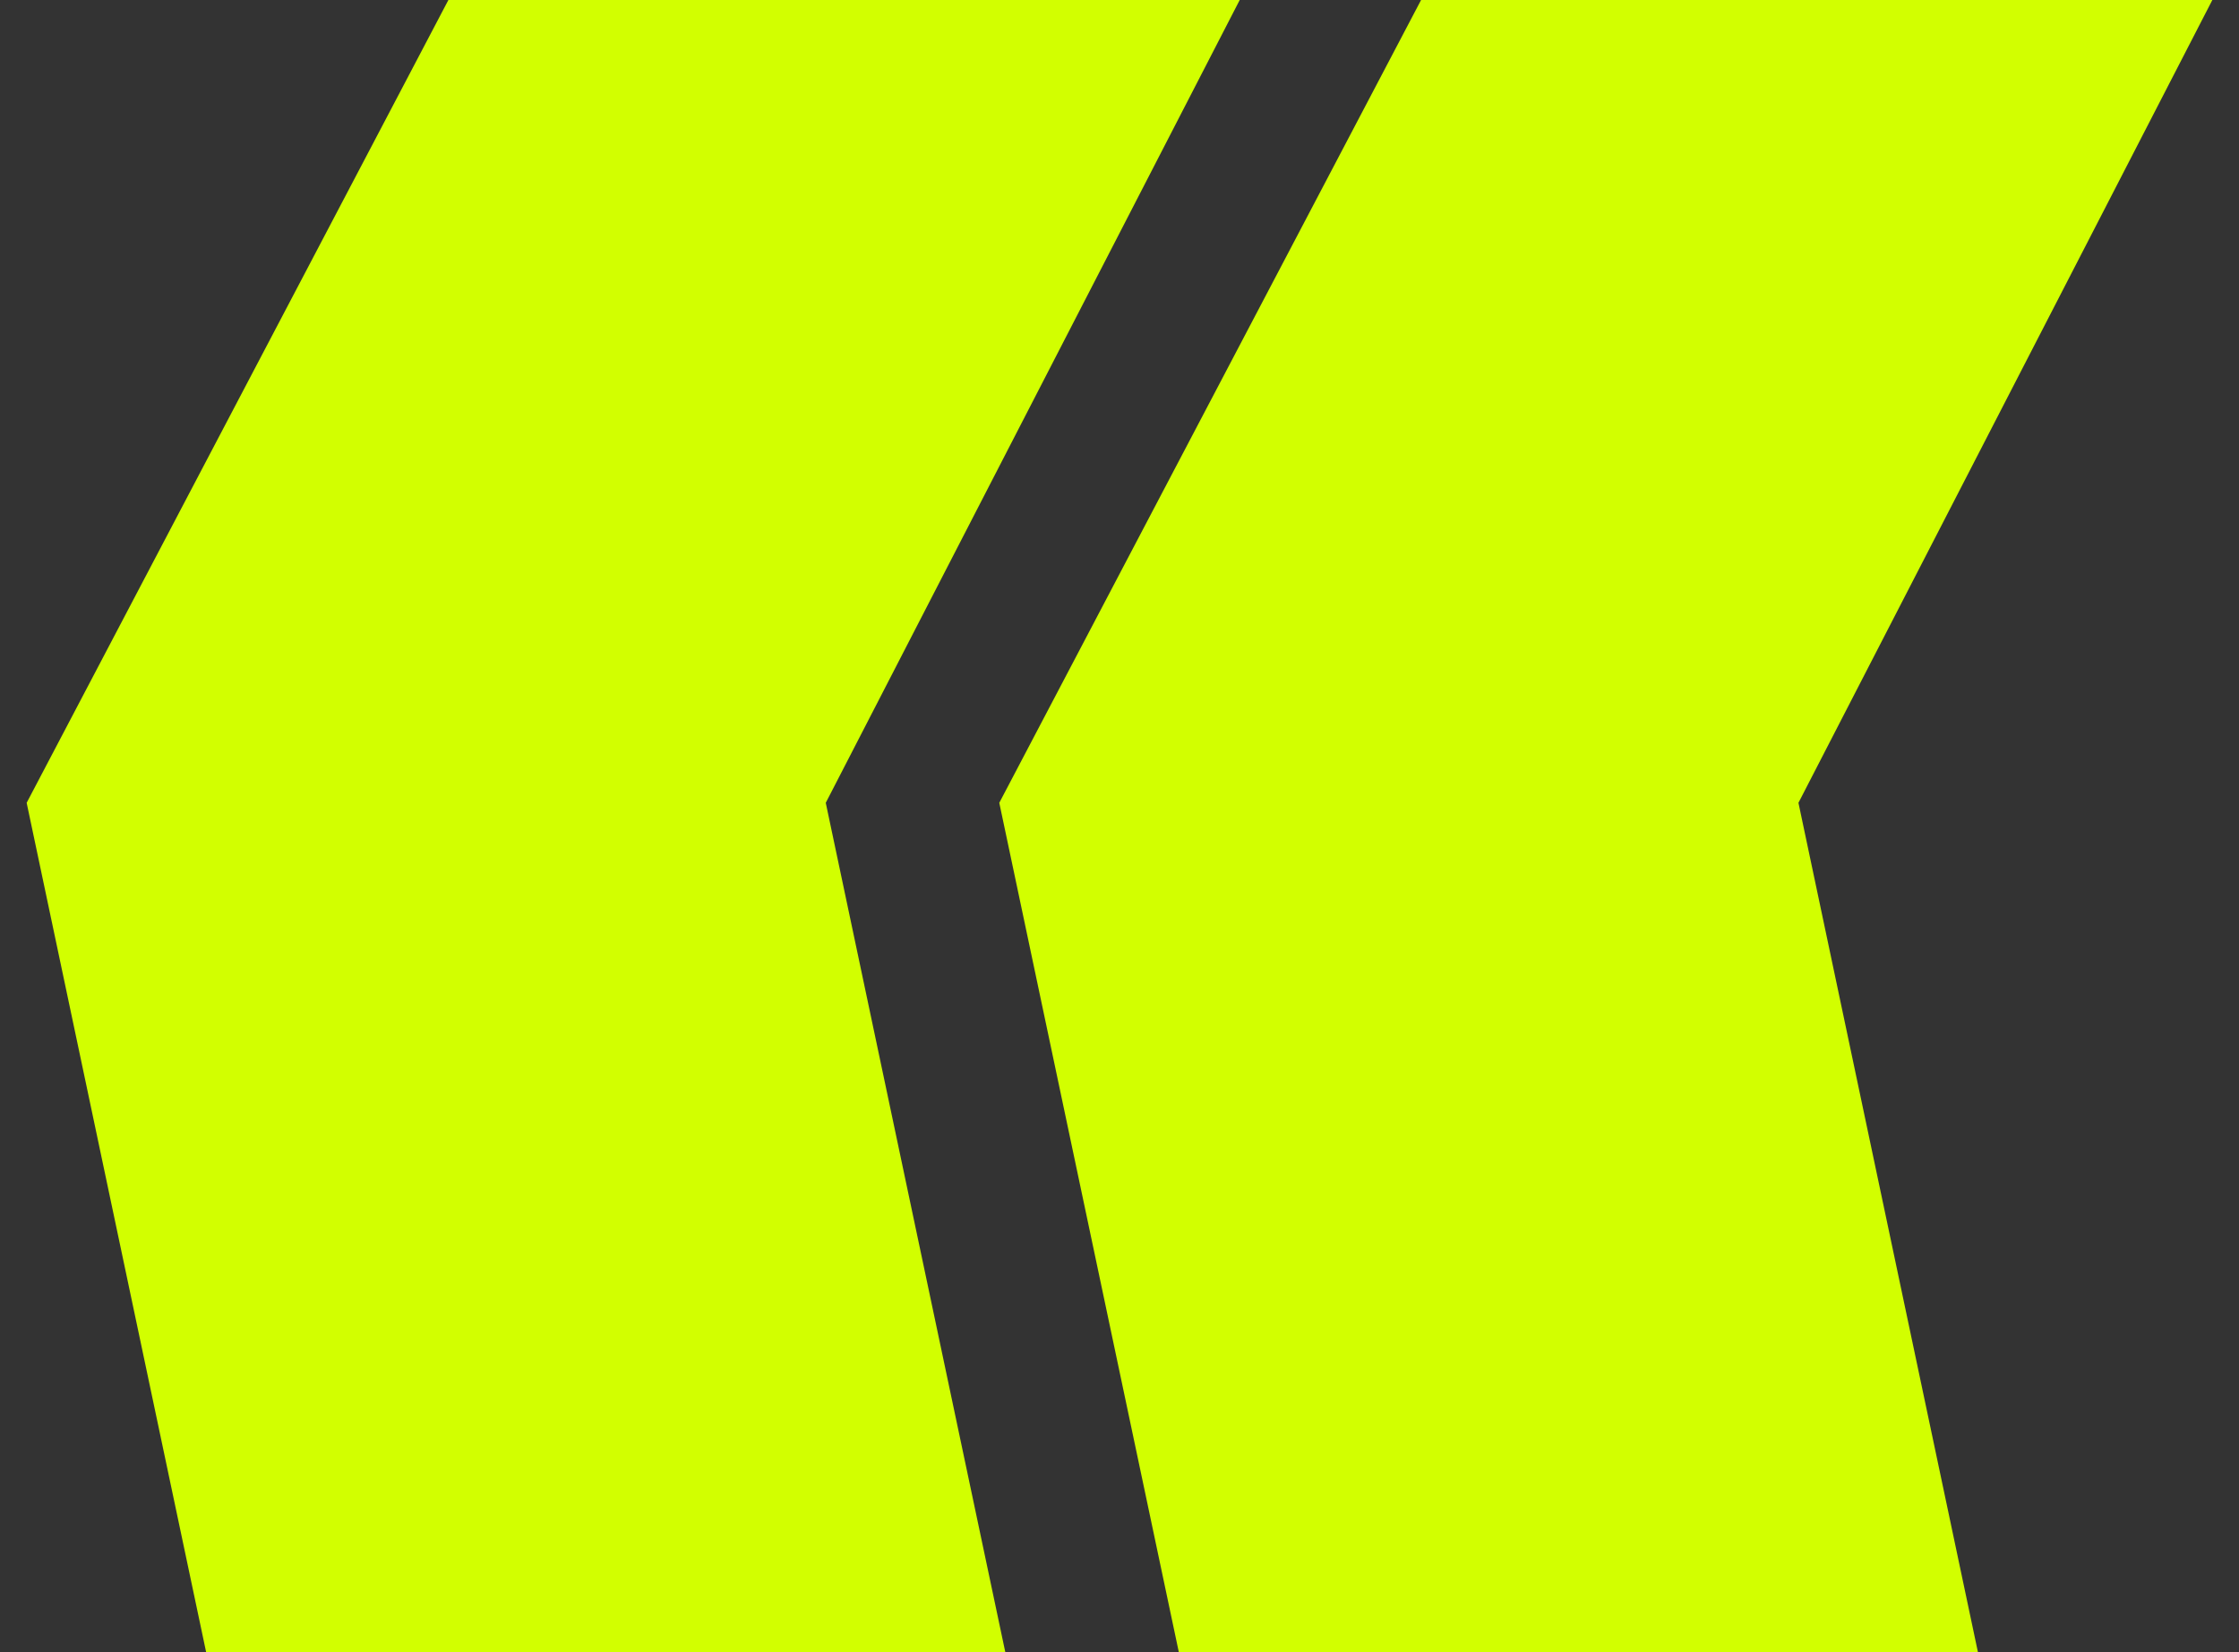
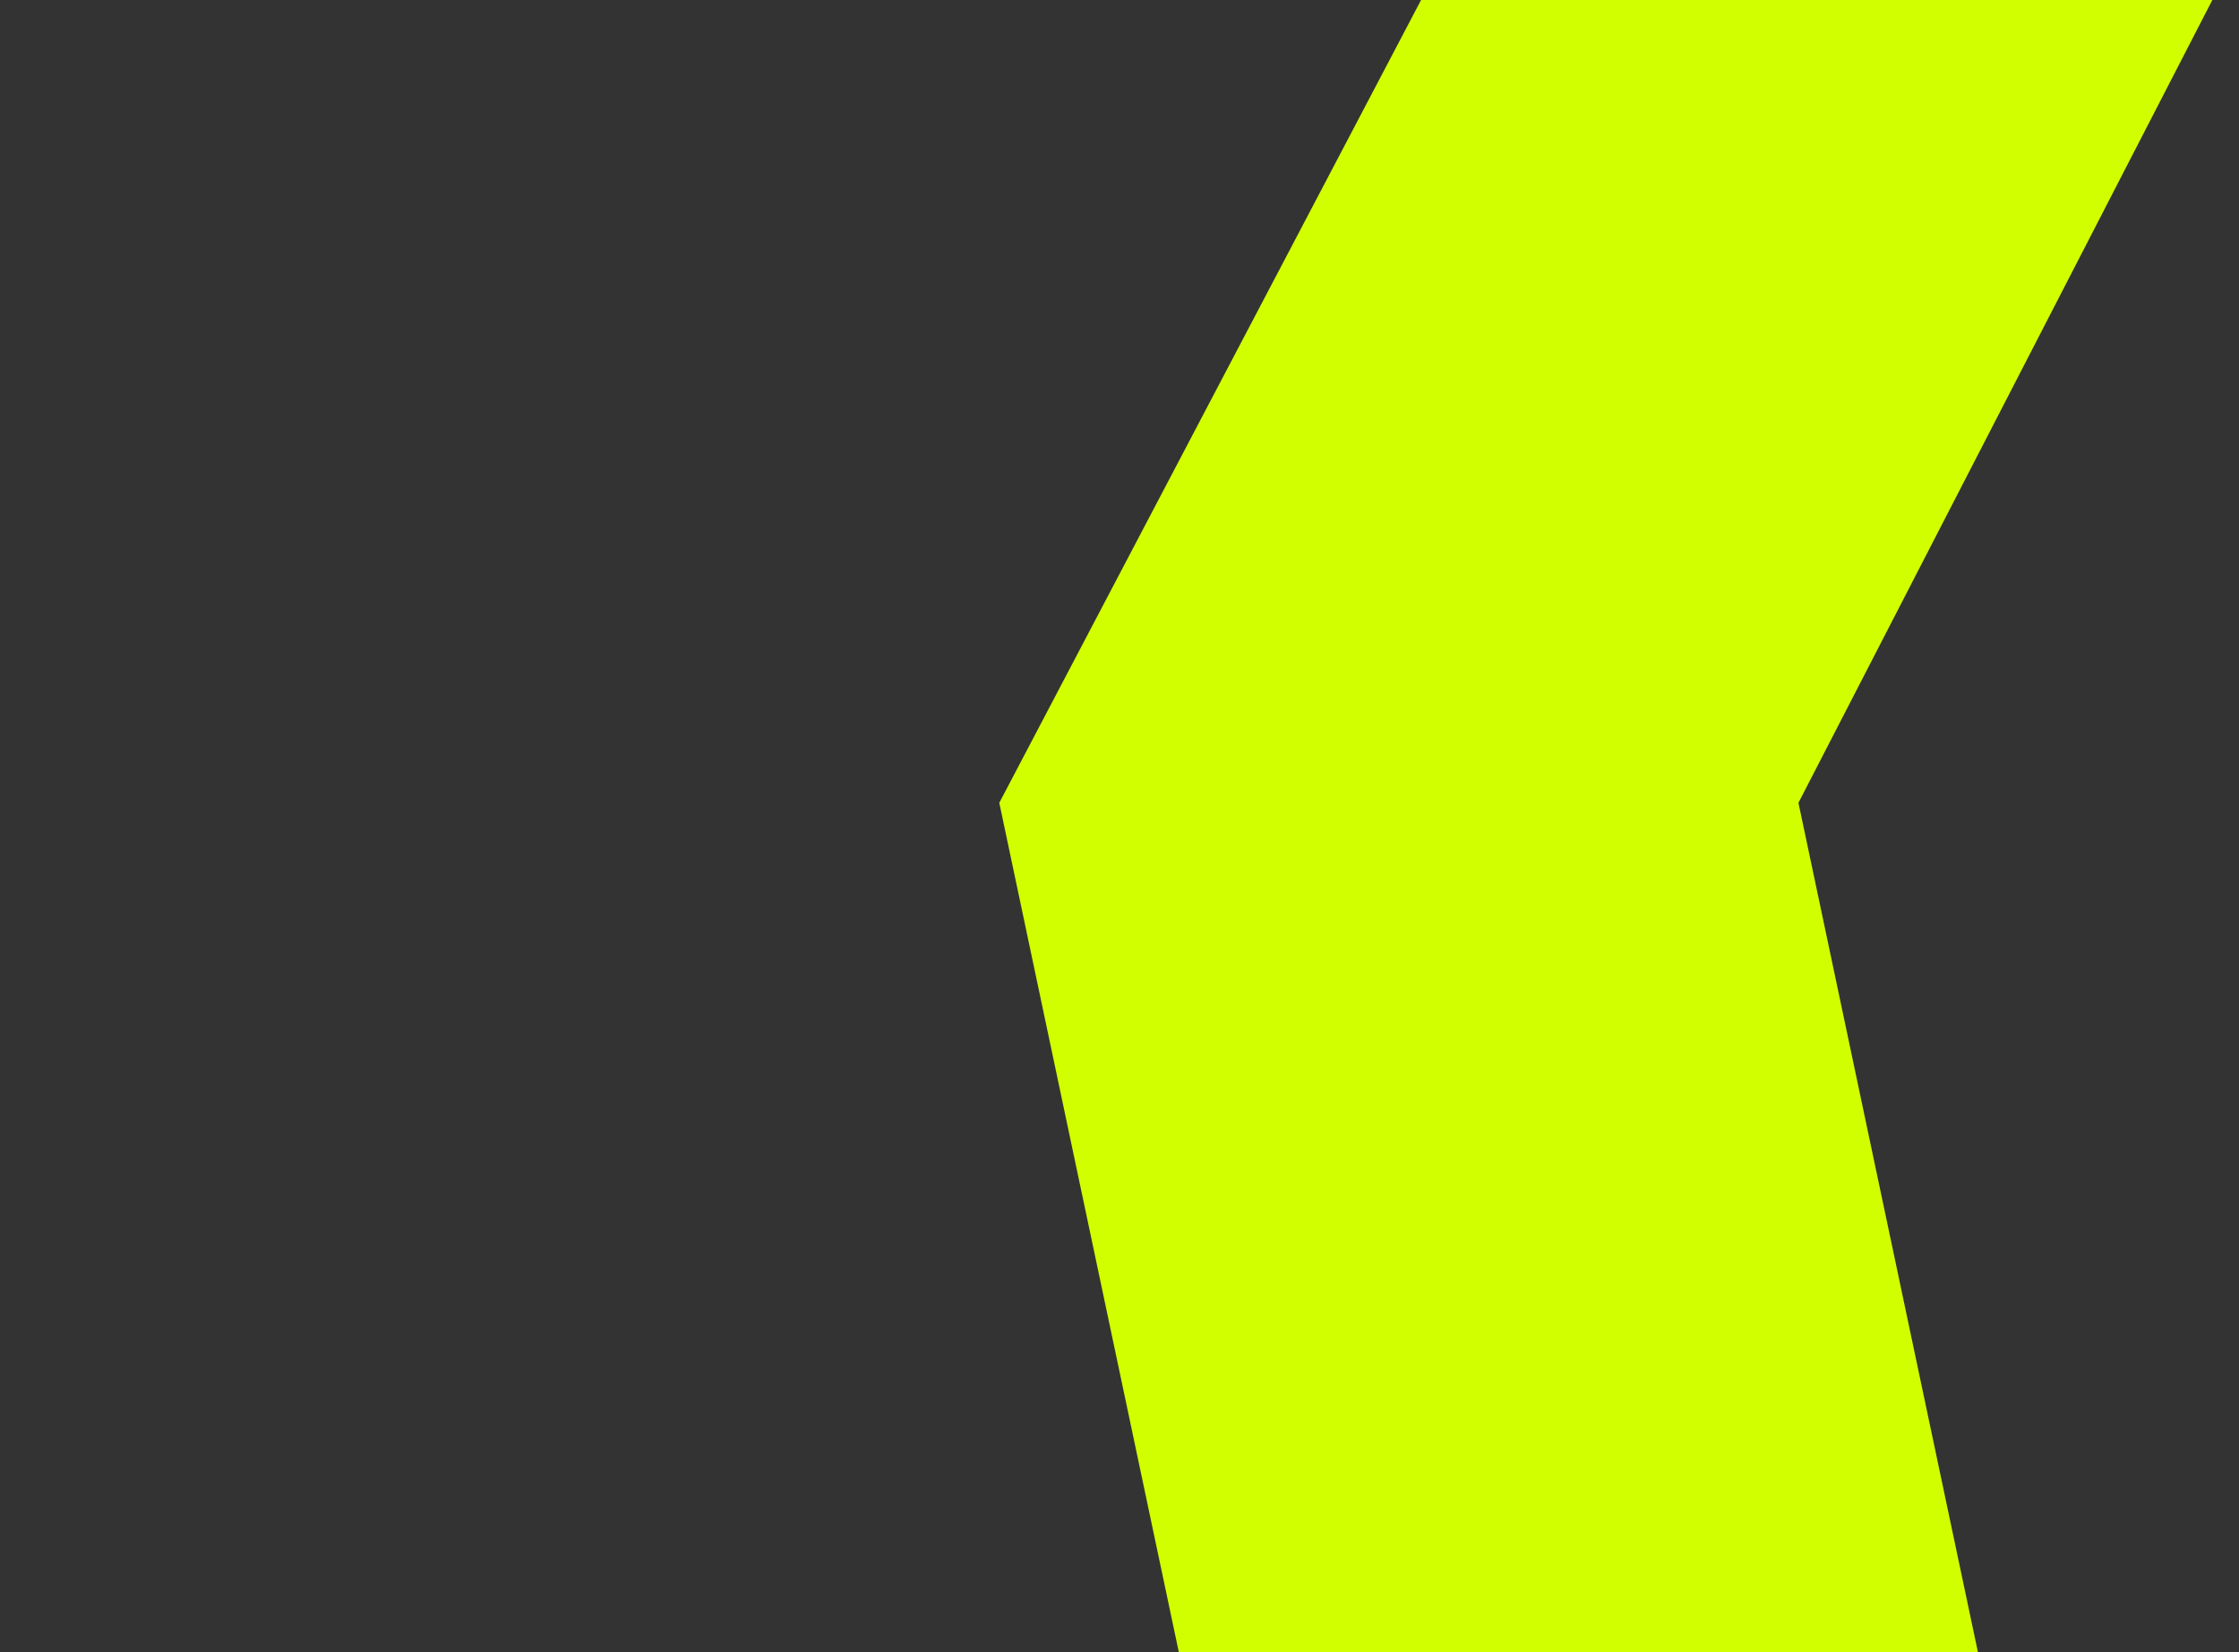
<svg xmlns="http://www.w3.org/2000/svg" width="42" height="31" viewBox="0 0 42 31" fill="none">
  <rect x="0" y="0" width="42" height="31" fill="#333333" stroke="none" />
-   <path d="M22.113 31L37.103 31L33.736 15.063L41.5 4.3869e-05L26.657 4.19617e-05L18.745 15.063L22.113 31Z" fill="#D2FF00" />
-   <path d="M3.867 31L18.858 31L15.49 15.063L23.255 4.3869e-05L8.411 4.19617e-05L0.5 15.063L3.867 31Z" fill="#D2FF00" />
+   <path d="M22.113 31L37.103 31L33.736 15.063L41.5 4.3869e-05L26.657 4.19617e-05L18.745 15.063L22.113 31" fill="#D2FF00" />
</svg>